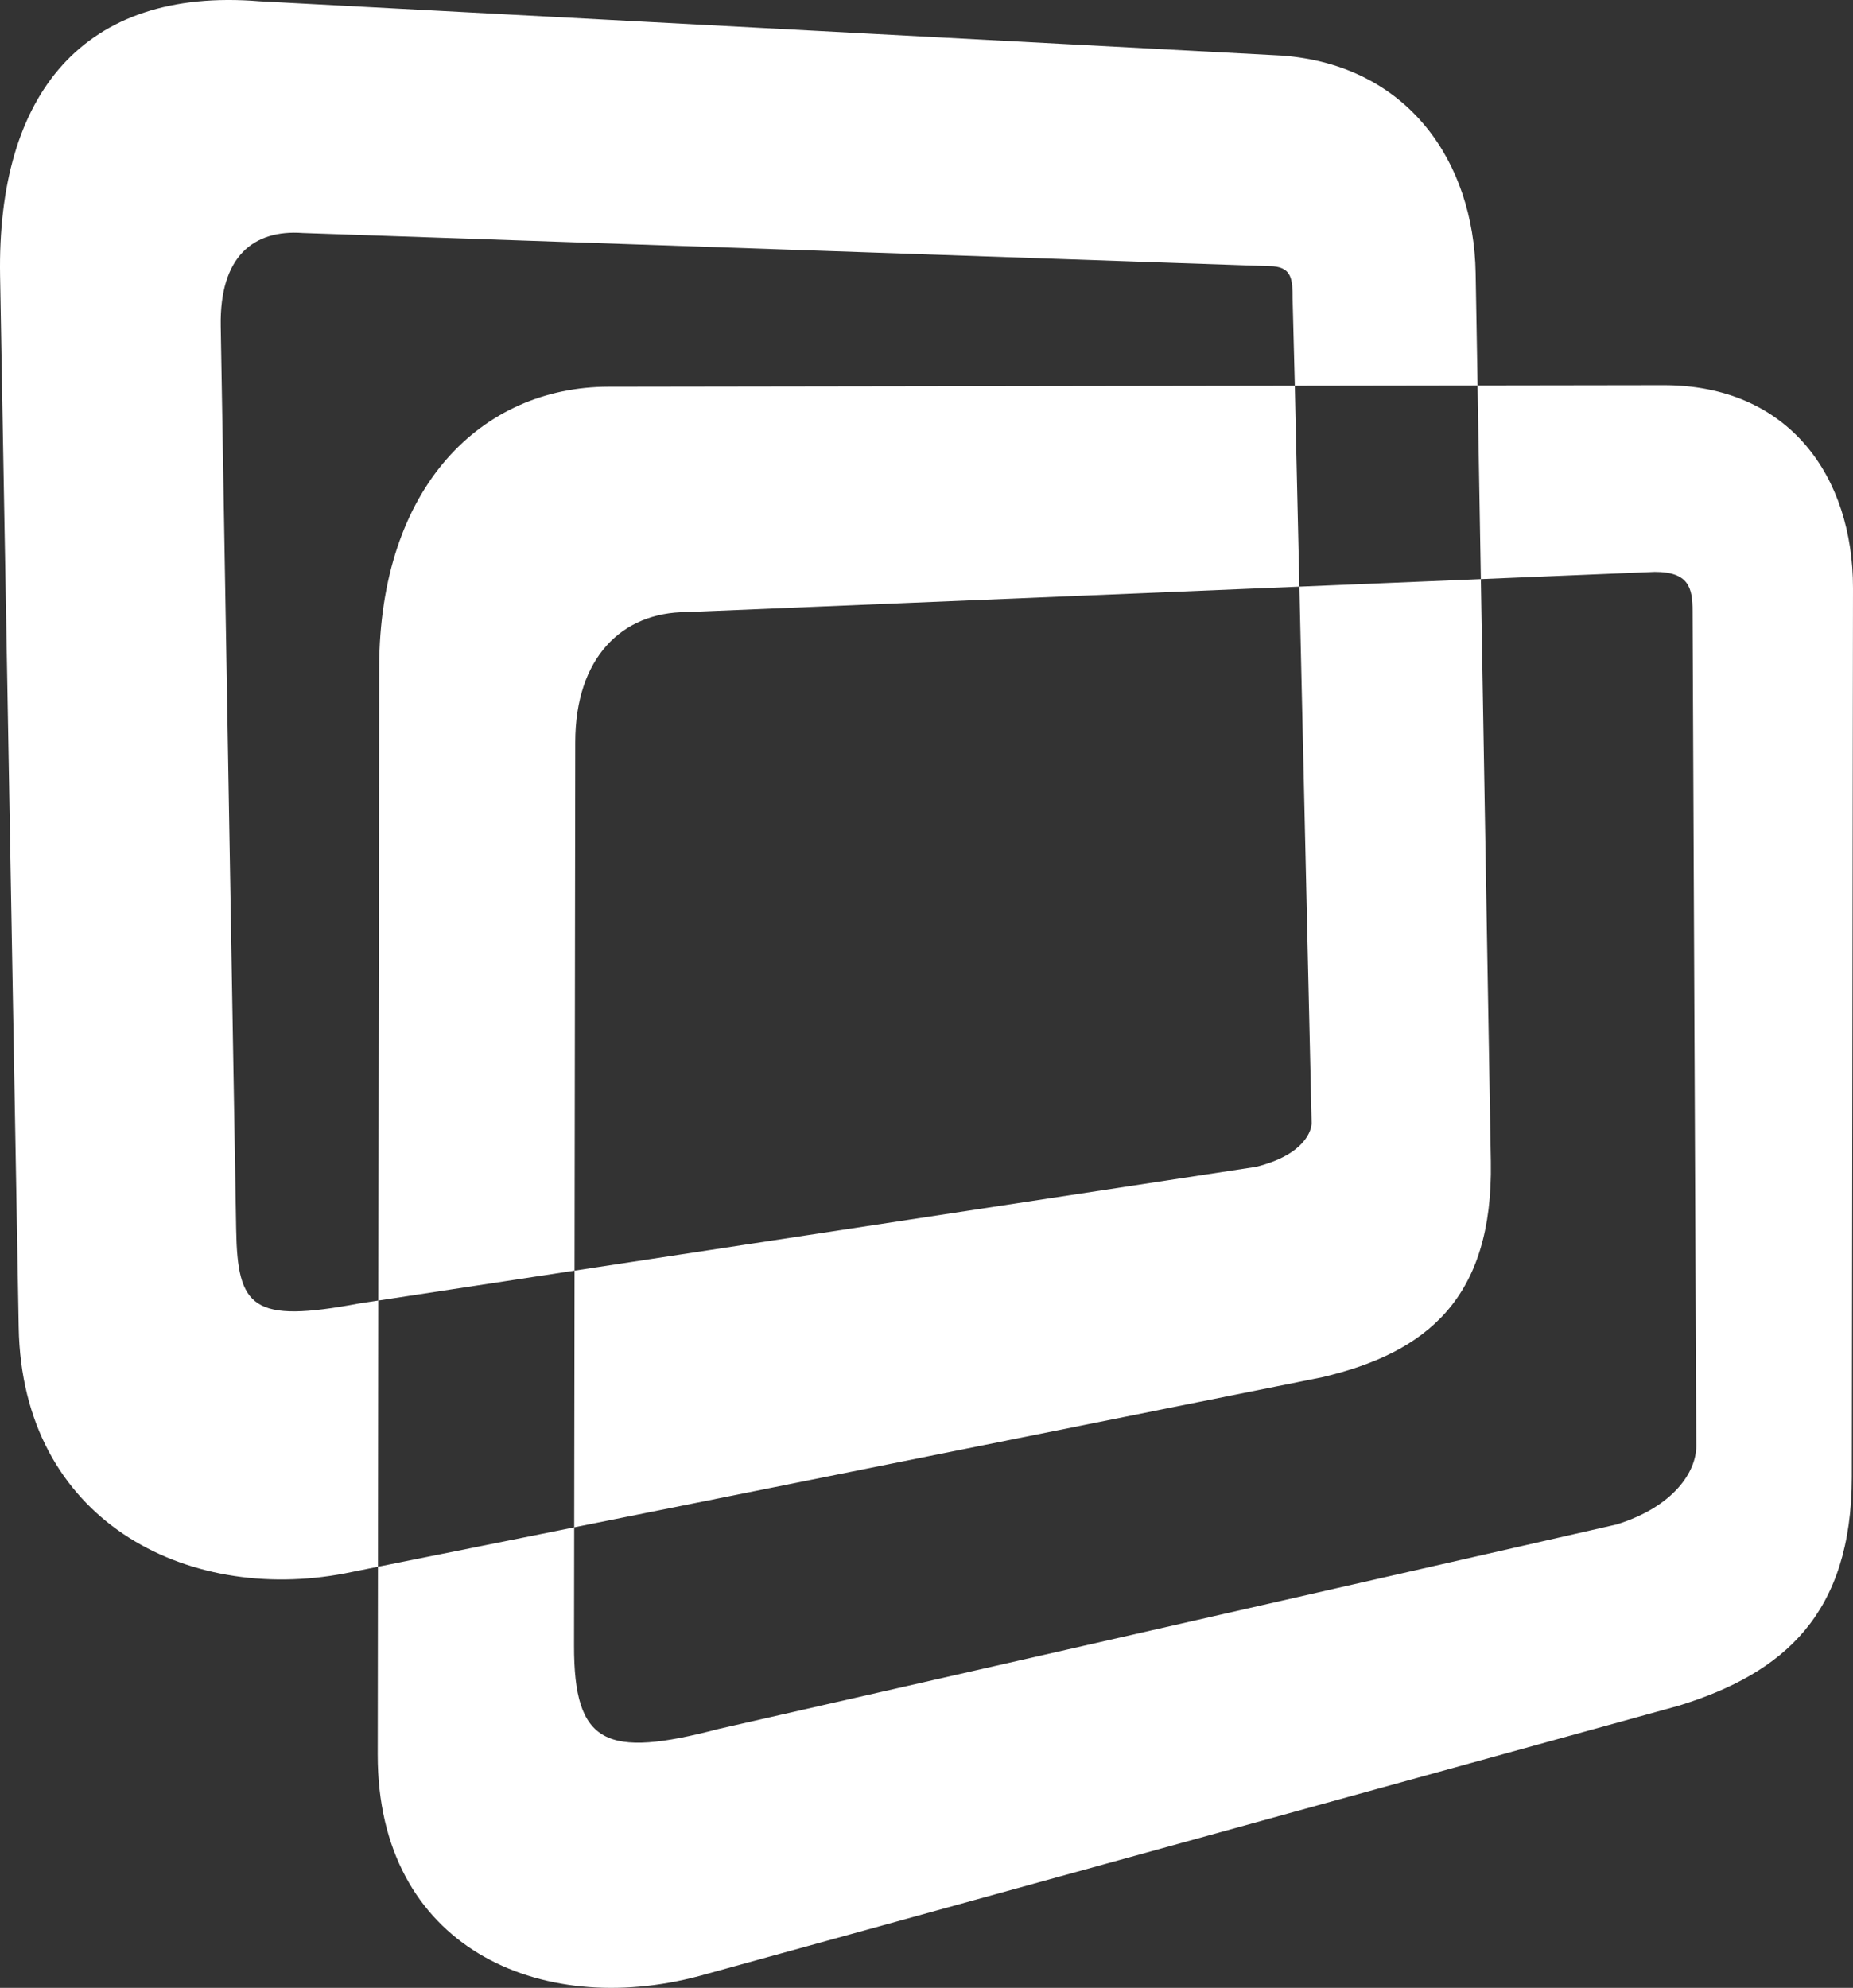
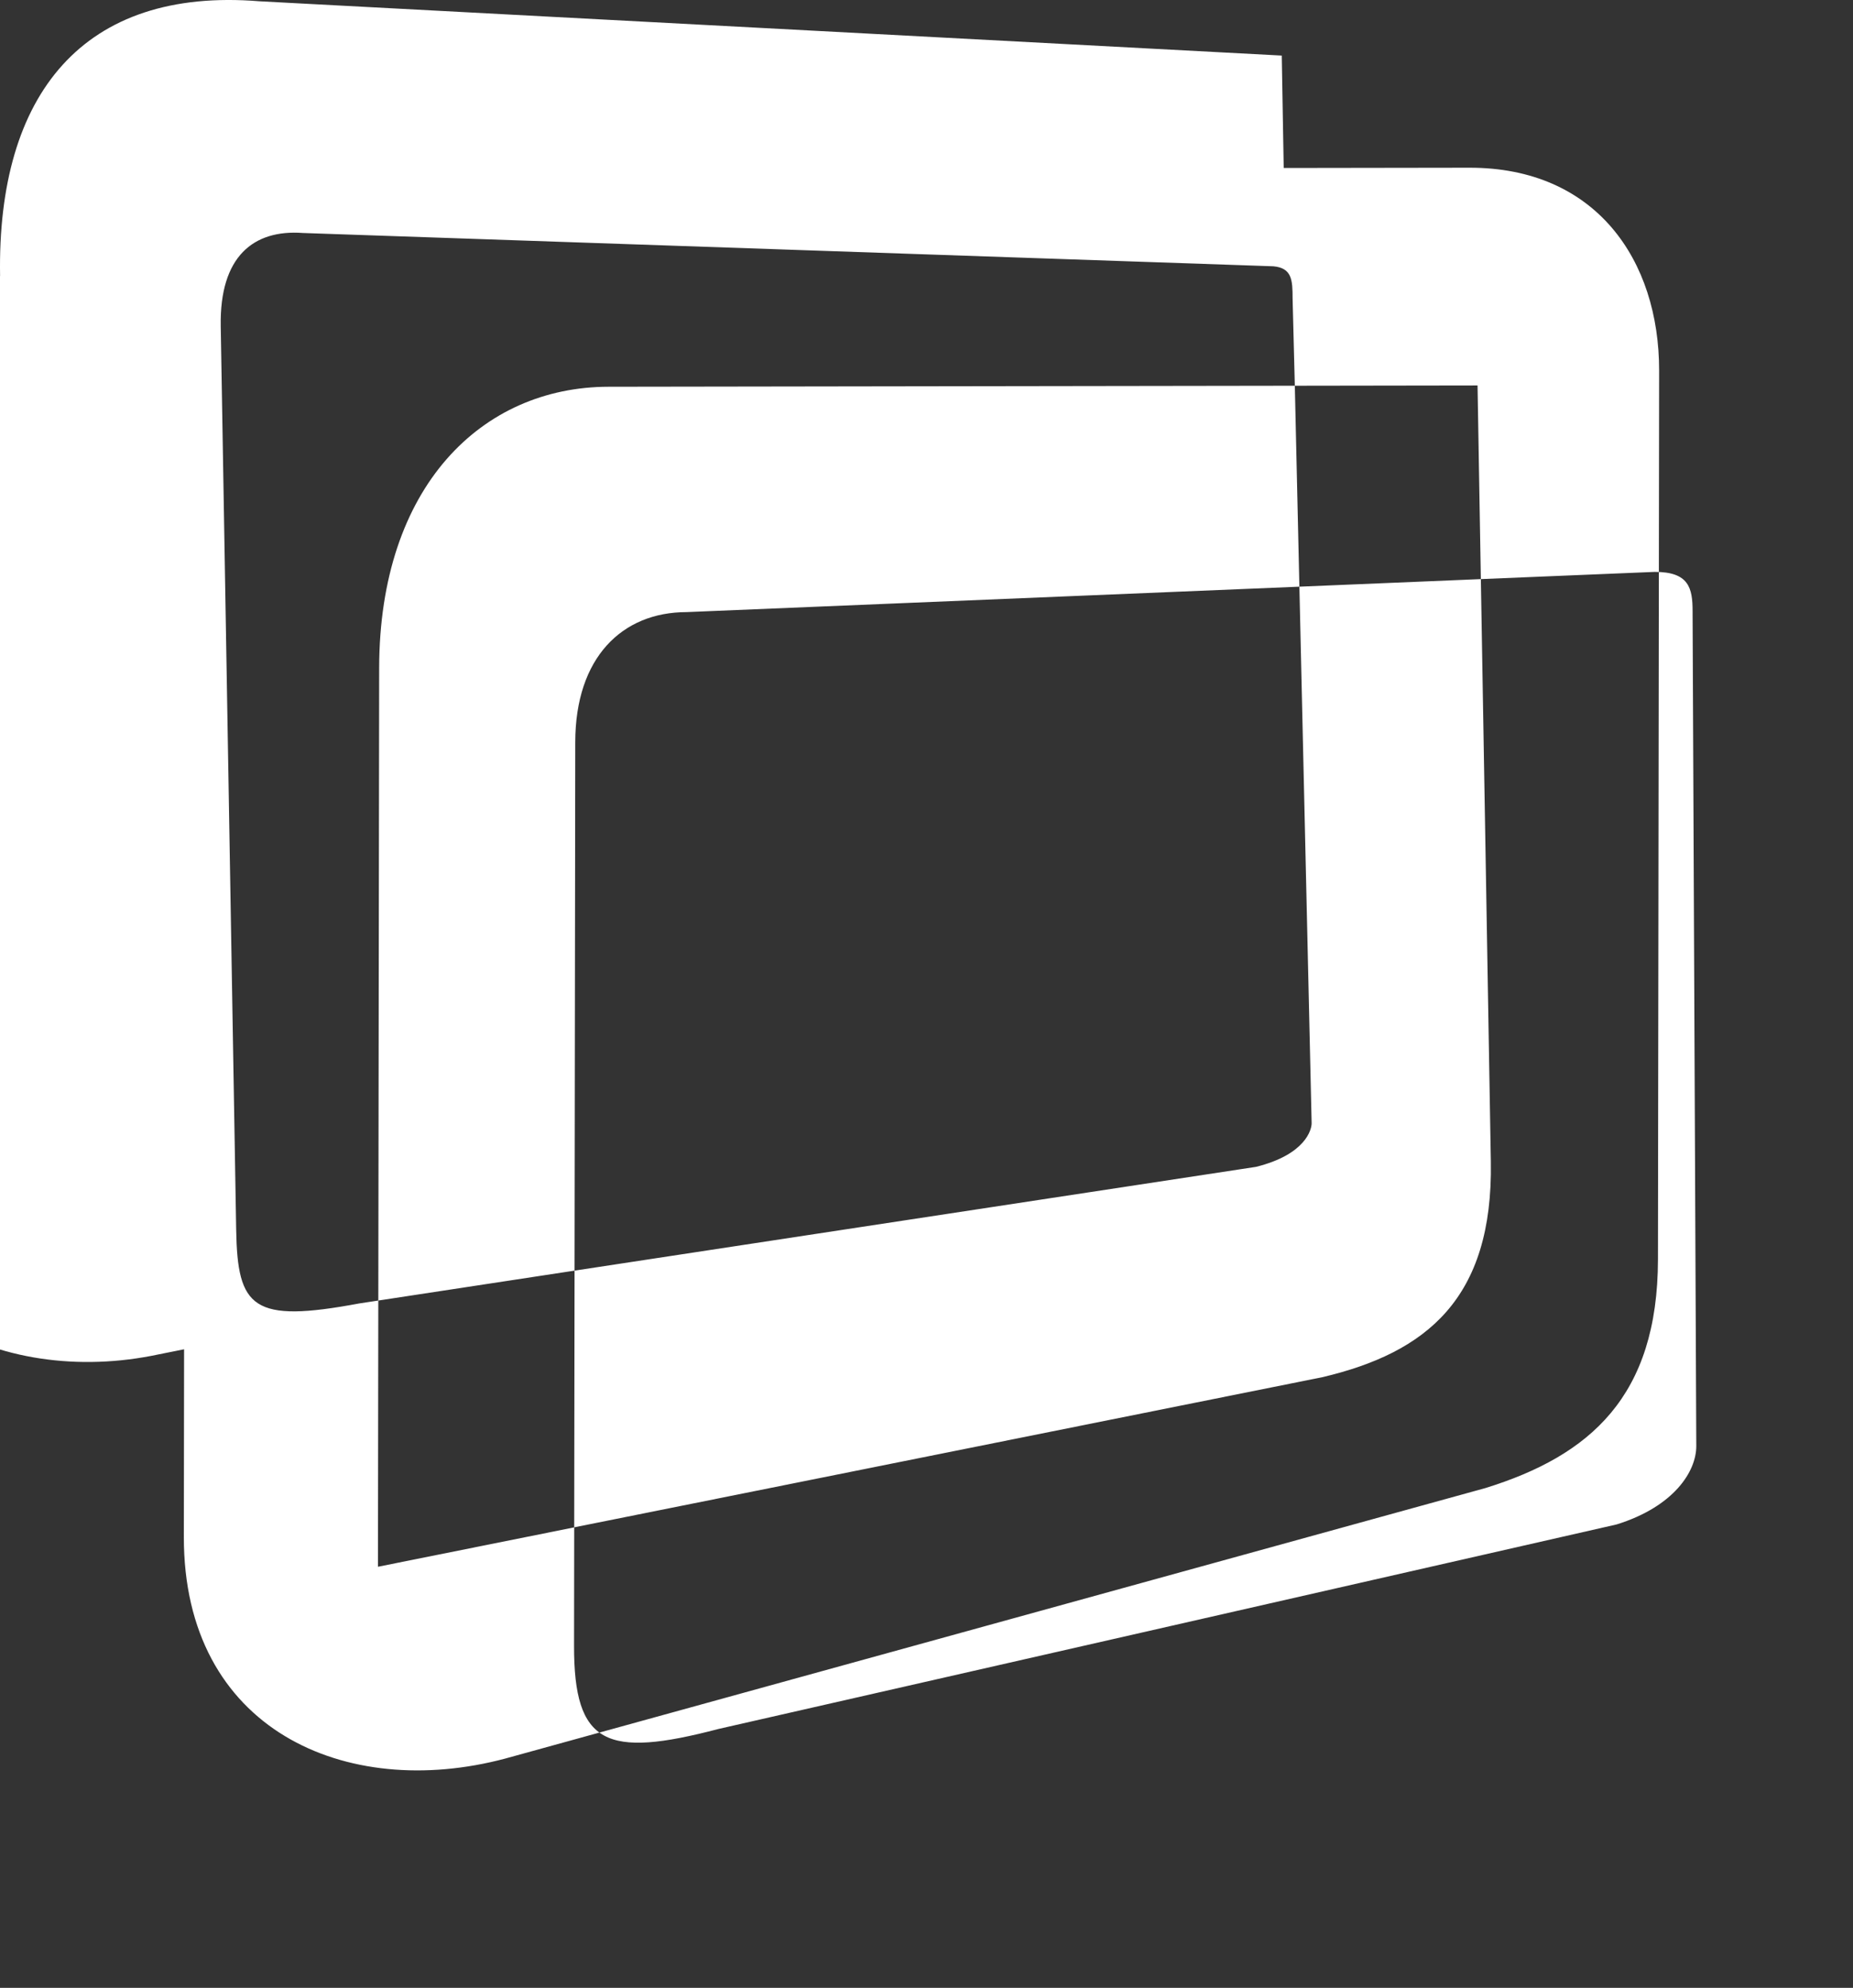
<svg xmlns="http://www.w3.org/2000/svg" xml:space="preserve" version="1.1" viewBox="0 0 47.522 50.978">
  <rect x="0" y="0" width="47.522" height="50.978" fill="#333333" stroke="none" />
-   <path d="m14.735 32.585 17.475-2.661c1.278-.317 1.431-.962 1.428-1.123l-.314-13.756-15.718.652c-1.652.003-2.85 1.164-2.853 3.333zm23.243-17.734.256 14.94c.06 3.514-1.653 4.898-4.323 5.527l-19.185 3.85-.004 3.035c-.004 2.545.827 2.89 3.707 2.135l23.03-5.244c1.471-.458 2.043-1.358 2.044-2.007l-.095-21.412c.001-.598-.097-1.01-.97-1.009zM9.702 33.352l-.009 6.827 5.033-1.01.009-6.584zm23.505-23.46-.057-2.236c0-.478-.018-.784-.493-.827L7.765 5.975c-1.262-.093-2.135.6-2.104 2.387l.396 23.172c.034 2.01.416 2.405 3.158 1.892l.487-.074.022-16.221c.007-4.663 2.64-7.209 5.883-7.213zm4.686-.007-4.686.007.117 5.153 4.654-.194zM6.657.033l26.215 1.392c3.25.242 4.924 2.738 4.972 5.577l.05 2.883 4.763-.007c3.243-.005 4.869 2.368 4.865 5.207l-.03 22.79c-.005 3.514-1.742 5.03-4.422 5.862l-25.145 6.939c-4.076 1.084-8.245-.734-8.238-5.686l.006-4.811-.853.171c-4.064.774-8.276-1.36-8.36-6.312L.002 7.076C-.078 2.413 2.133-.337 6.657.033z" fill="white" fill-opacity="1" fill-rule="nonzero" />
+   <path d="m14.735 32.585 17.475-2.661c1.278-.317 1.431-.962 1.428-1.123l-.314-13.756-15.718.652c-1.652.003-2.85 1.164-2.853 3.333zm23.243-17.734.256 14.94c.06 3.514-1.653 4.898-4.323 5.527l-19.185 3.85-.004 3.035c-.004 2.545.827 2.89 3.707 2.135l23.03-5.244c1.471-.458 2.043-1.358 2.044-2.007l-.095-21.412c.001-.598-.097-1.01-.97-1.009zM9.702 33.352l-.009 6.827 5.033-1.01.009-6.584zm23.505-23.46-.057-2.236c0-.478-.018-.784-.493-.827L7.765 5.975c-1.262-.093-2.135.6-2.104 2.387l.396 23.172c.034 2.01.416 2.405 3.158 1.892l.487-.074.022-16.221c.007-4.663 2.64-7.209 5.883-7.213zm4.686-.007-4.686.007.117 5.153 4.654-.194zM6.657.033l26.215 1.392l.05 2.883 4.763-.007c3.243-.005 4.869 2.368 4.865 5.207l-.03 22.79c-.005 3.514-1.742 5.03-4.422 5.862l-25.145 6.939c-4.076 1.084-8.245-.734-8.238-5.686l.006-4.811-.853.171c-4.064.774-8.276-1.36-8.36-6.312L.002 7.076C-.078 2.413 2.133-.337 6.657.033z" fill="white" fill-opacity="1" fill-rule="nonzero" />
</svg>